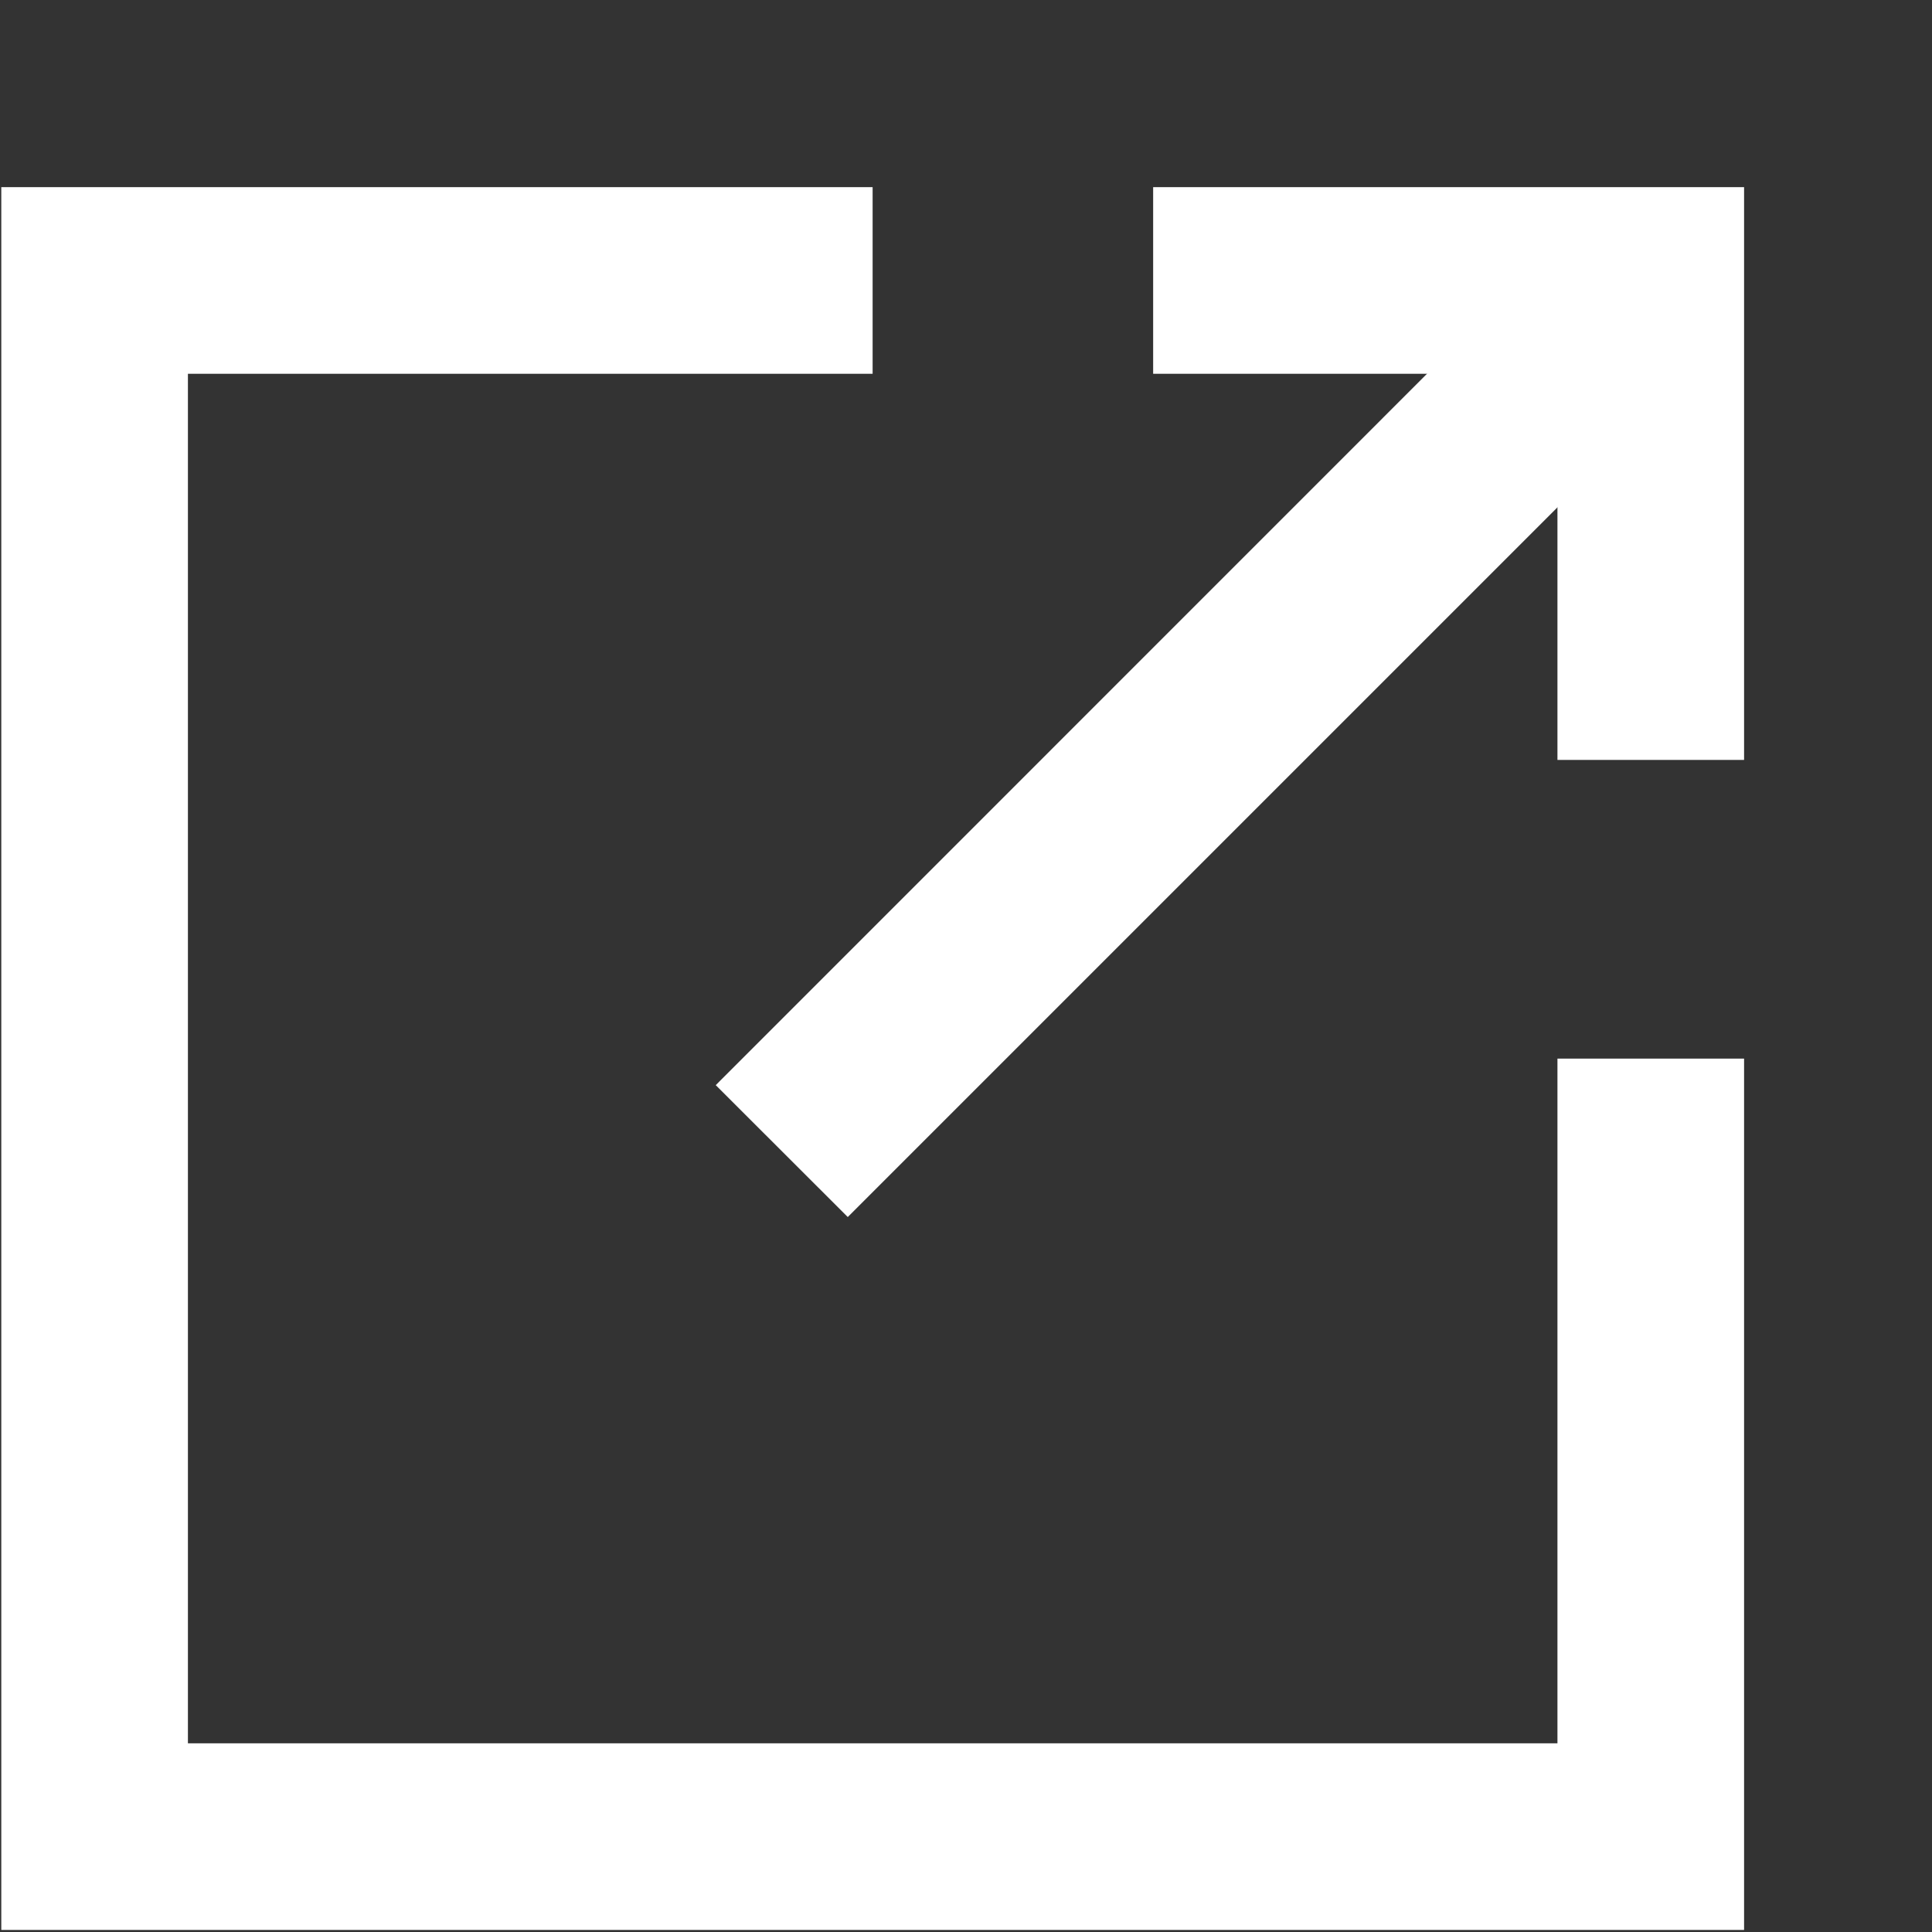
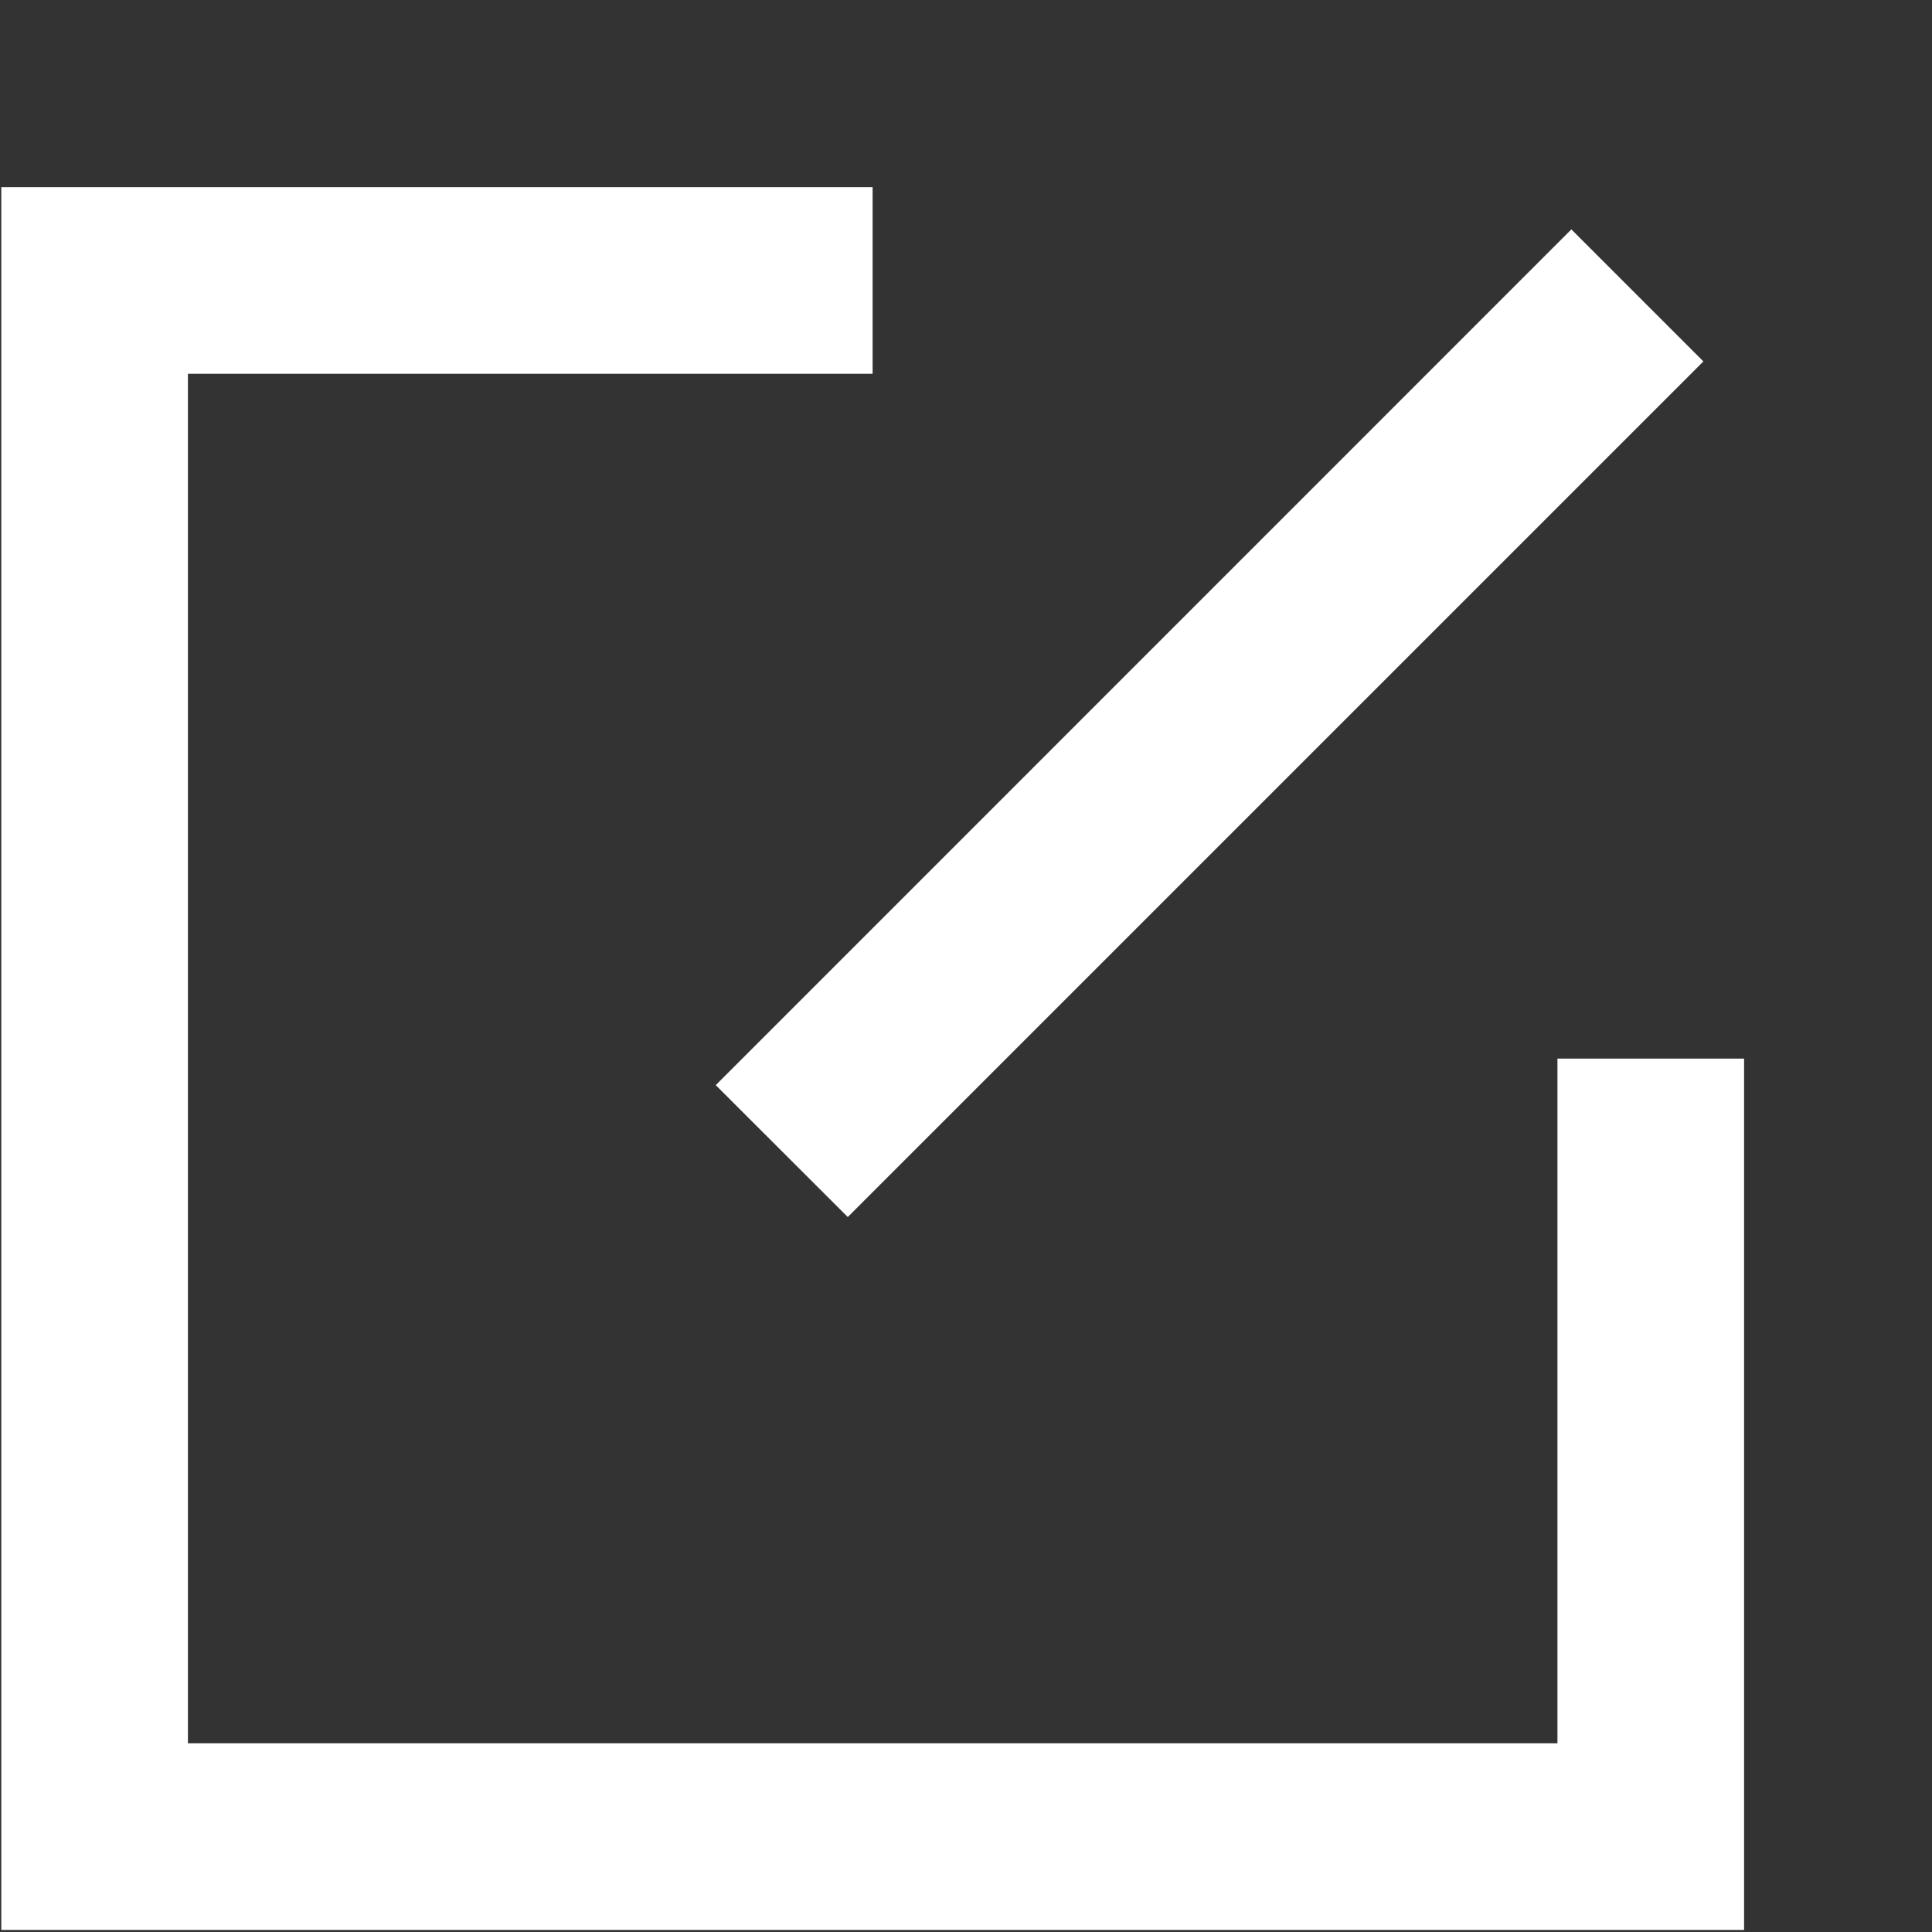
<svg xmlns="http://www.w3.org/2000/svg" width="15" height="15" viewBox="0 0 15 15" fill="none">
  <rect x="0" y="0" width="15" height="15" fill="#333333" stroke="none" />
  <path d="M13.541 14.984H0.01V1.453H6.775V2.902H1.459V13.535H12.092V8.219H13.541V14.984Z" fill="white" />
  <path d="M12.2 1.781L13.225 2.806L6.582 9.449L5.557 8.425L12.2 1.781Z" fill="white" />
-   <path d="M13.541 5.9H12.092V2.902H8.953V1.453H13.541V5.9Z" fill="white" />
</svg>